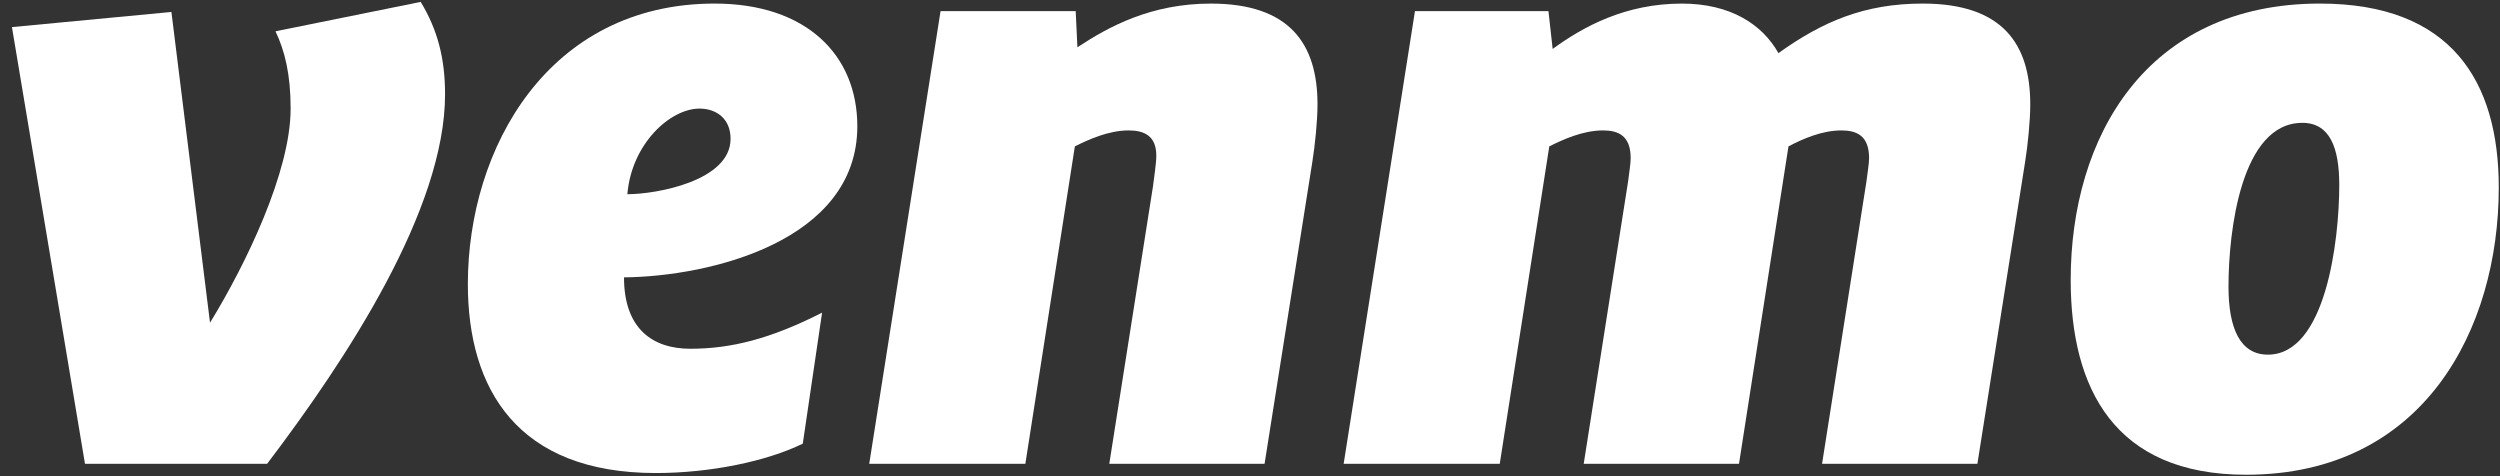
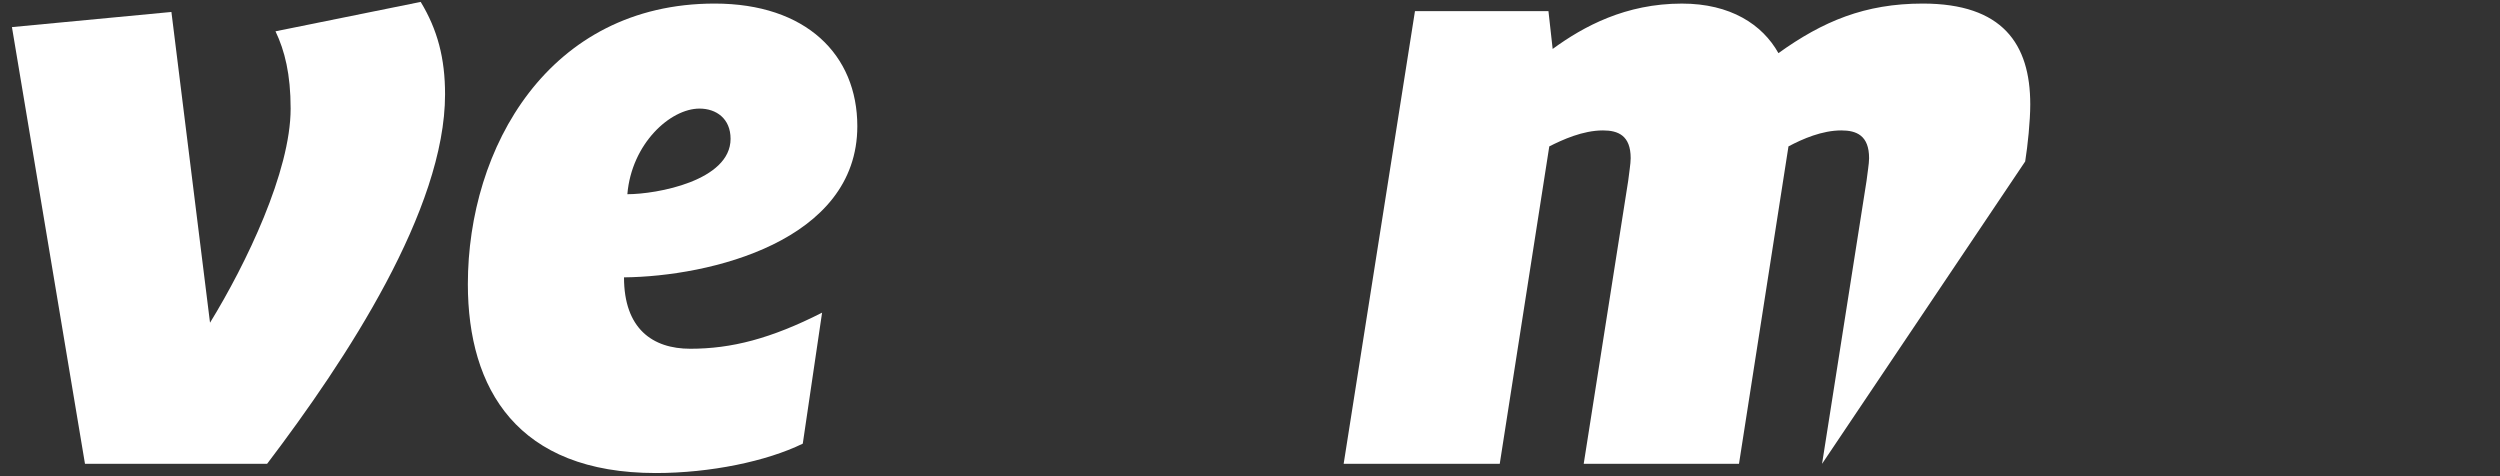
<svg xmlns="http://www.w3.org/2000/svg" width="126px" height="24px" viewBox="0 0 126 24" version="1.1">
  <rect x="0" y="0" width="126" height="24" fill="#333333" stroke="none" />
  <title>white_logosvg/</title>
  <desc>Created with Sketch.</desc>
  <defs />
  <g id="Page-1" stroke="none" stroke-width="1" fill="none" fill-rule="evenodd">
    <g id="white_logo" fill="#FFFFFF">
      <g id="Group">
        <path d="M21.203,0.096 C22.05,1.494 22.431,2.934 22.431,4.752 C22.431,10.552 17.48,18.086 13.462,23.376 L4.283,23.376 L0.602,1.366 L8.639,0.603 L10.585,16.265 C12.403,13.302 14.648,8.647 14.648,5.473 C14.648,3.736 14.35,2.552 13.885,1.578 L21.203,0.096 L21.203,0.096 Z" id="Shape" />
        <path d="M31.619,9.788 C33.098,9.788 36.821,9.112 36.821,6.996 C36.821,5.98 36.103,5.473 35.256,5.473 C33.775,5.473 31.831,7.249 31.619,9.788 L31.619,9.788 Z M31.45,13.979 C31.45,16.563 32.886,17.577 34.791,17.577 C36.865,17.577 38.851,17.07 41.433,15.758 L40.46,22.36 C38.642,23.248 35.807,23.841 33.056,23.841 C26.078,23.841 23.58,19.609 23.58,14.319 C23.58,7.461 27.643,0.18 36.019,0.18 C40.63,0.18 43.209,2.764 43.209,6.361 C43.209,12.161 35.766,13.937 31.45,13.979 L31.45,13.979 Z" id="Shape" />
-         <path d="M66.402,5.261 C66.402,6.108 66.273,7.335 66.145,8.138 L63.734,23.376 L55.908,23.376 L58.108,9.407 C58.15,9.029 58.278,8.266 58.278,7.843 C58.278,6.826 57.643,6.573 56.88,6.573 C55.866,6.573 54.85,7.038 54.173,7.378 L51.678,23.376 L43.809,23.376 L47.404,0.562 L54.215,0.562 L54.301,2.383 C55.908,1.325 58.024,0.181 61.026,0.181 C65.004,0.18 66.402,2.212 66.402,5.261 L66.402,5.261 Z" id="Shape" />
-         <path d="M89.633,2.678 C91.874,1.071 93.991,0.18 96.909,0.18 C100.927,0.18 102.325,2.212 102.325,5.261 C102.325,6.108 102.197,7.335 102.069,8.138 L99.66,23.376 L91.832,23.376 L94.074,9.112 C94.115,8.731 94.202,8.266 94.202,7.971 C94.202,6.827 93.567,6.573 92.804,6.573 C91.832,6.573 90.86,6.996 90.139,7.378 L87.645,23.376 L79.819,23.376 L82.061,9.112 C82.102,8.731 82.186,8.266 82.186,7.971 C82.186,6.827 81.551,6.573 80.79,6.573 C79.774,6.573 78.76,7.038 78.084,7.378 L75.587,23.377 L67.72,23.377 L71.314,0.562 L78.042,0.562 L78.254,2.467 C79.819,1.325 81.933,0.181 84.767,0.181 C87.221,0.18 88.828,1.238 89.633,2.678 L89.633,2.678 Z" id="Shape" />
-         <path d="M117.899,9.324 C117.899,7.461 117.433,6.191 116.038,6.191 C112.95,6.191 112.316,11.651 112.316,14.444 C112.316,16.563 112.908,17.874 114.303,17.874 C117.222,17.874 117.899,12.117 117.899,9.324 L117.899,9.324 Z M104.363,14.107 C104.363,6.912 108.169,0.18 116.927,0.18 C123.526,0.18 125.938,4.075 125.938,9.451 C125.938,16.563 122.173,23.927 113.204,23.927 C106.562,23.927 104.363,19.567 104.363,14.107 L104.363,14.107 Z" id="Shape" />
+         <path d="M89.633,2.678 C91.874,1.071 93.991,0.18 96.909,0.18 C100.927,0.18 102.325,2.212 102.325,5.261 C102.325,6.108 102.197,7.335 102.069,8.138 L91.832,23.376 L94.074,9.112 C94.115,8.731 94.202,8.266 94.202,7.971 C94.202,6.827 93.567,6.573 92.804,6.573 C91.832,6.573 90.86,6.996 90.139,7.378 L87.645,23.376 L79.819,23.376 L82.061,9.112 C82.102,8.731 82.186,8.266 82.186,7.971 C82.186,6.827 81.551,6.573 80.79,6.573 C79.774,6.573 78.76,7.038 78.084,7.378 L75.587,23.377 L67.72,23.377 L71.314,0.562 L78.042,0.562 L78.254,2.467 C79.819,1.325 81.933,0.181 84.767,0.181 C87.221,0.18 88.828,1.238 89.633,2.678 L89.633,2.678 Z" id="Shape" />
      </g>
    </g>
  </g>
</svg>